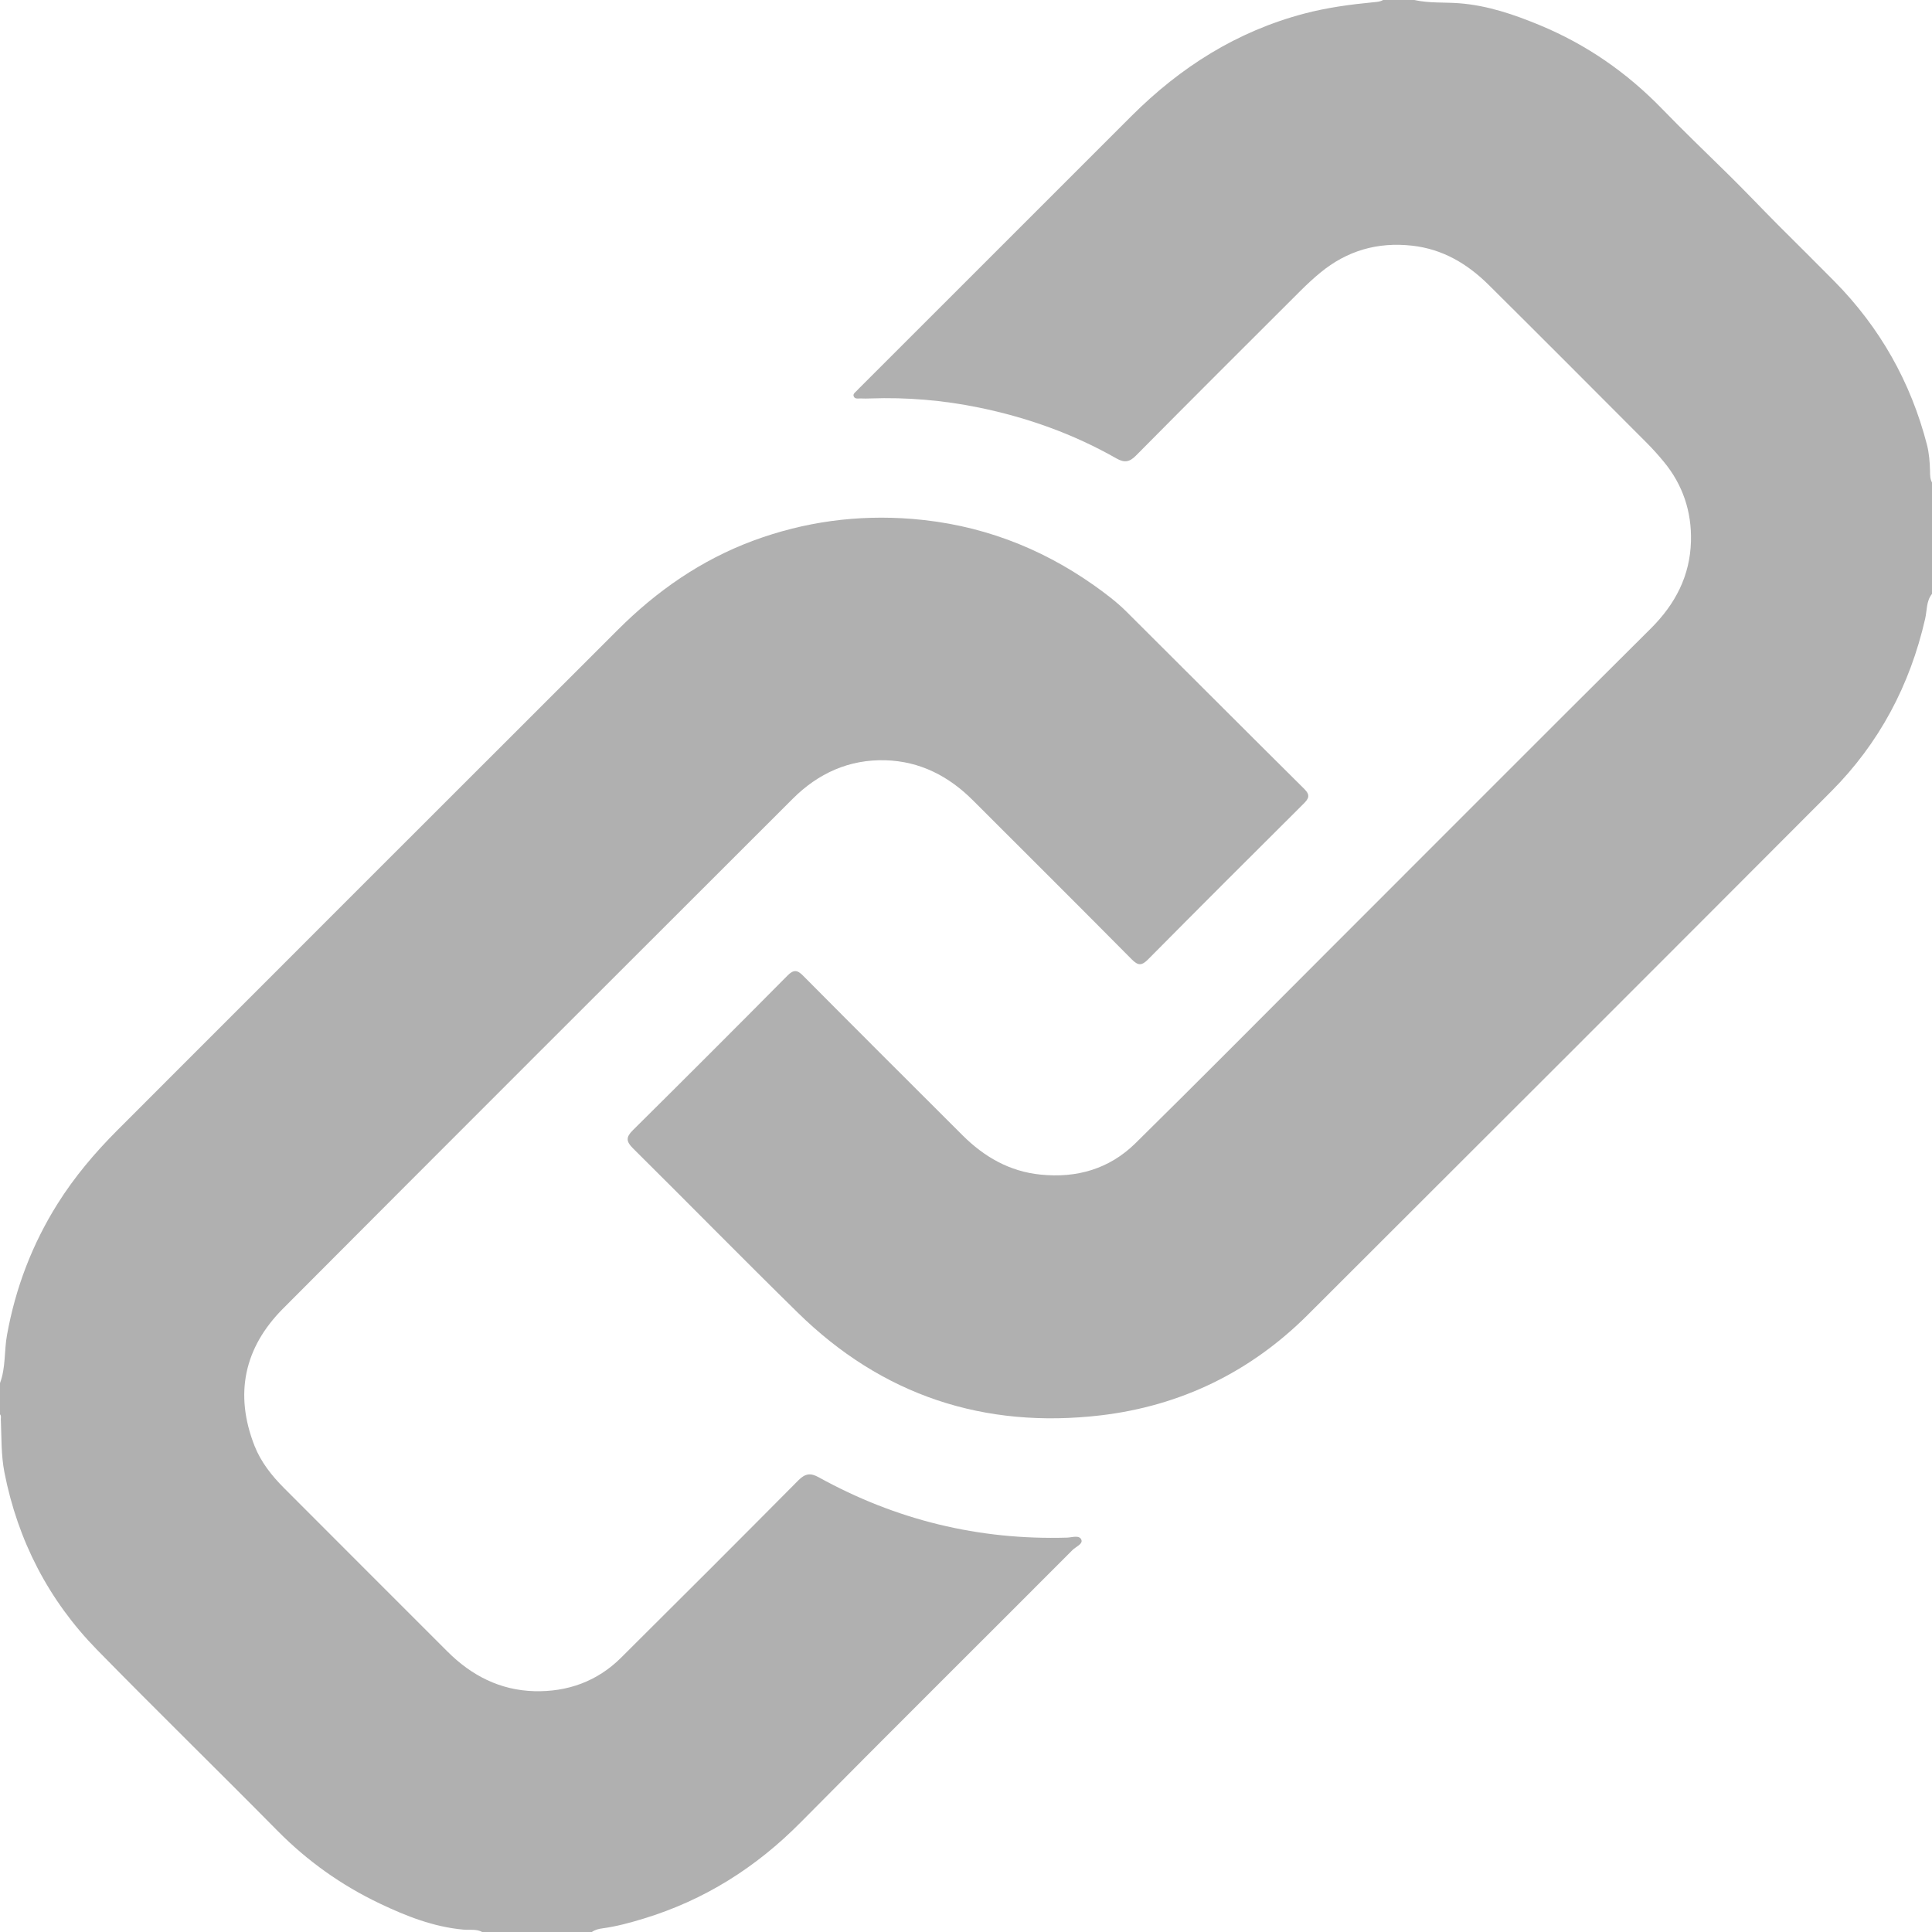
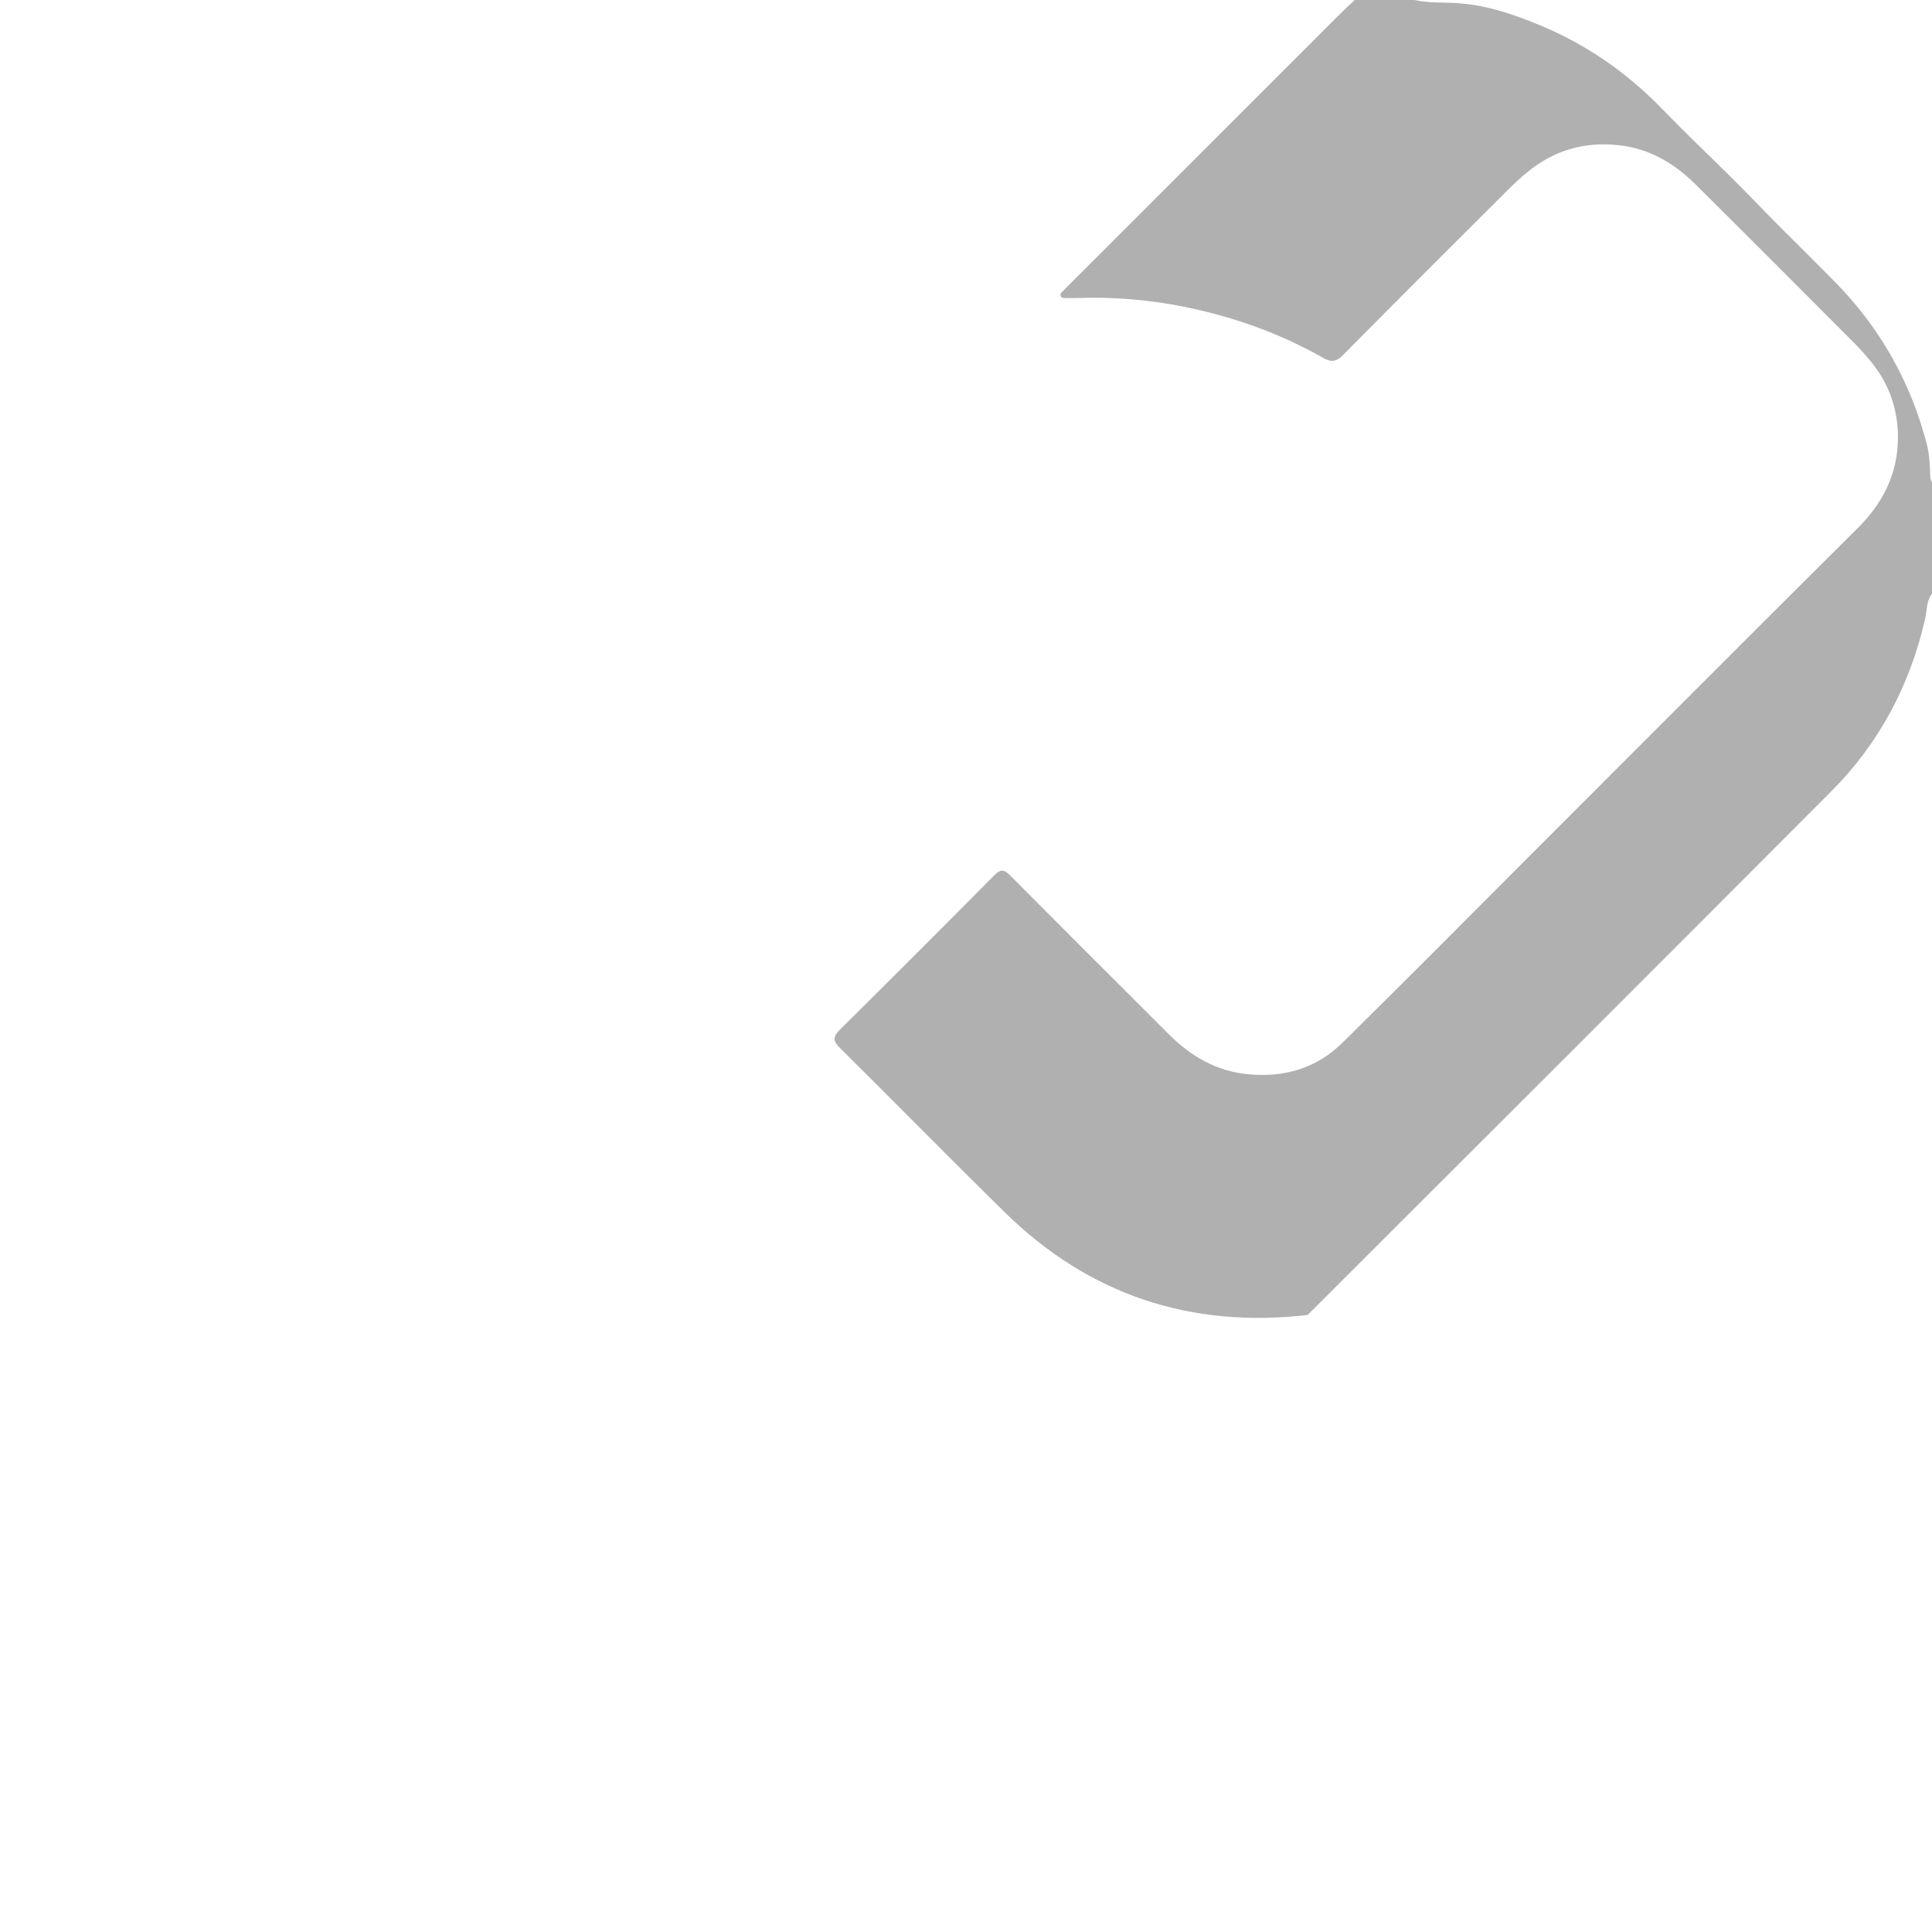
<svg xmlns="http://www.w3.org/2000/svg" version="1.1" id="圖層_1" x="0px" y="0px" width="28.375px" height="28.375px" viewBox="0 0 28.375 28.375" style="enable-background:new 0 0 28.375 28.375;" xml:space="preserve">
-   <path style="fill-rule:evenodd;clip-rule:evenodd;fill:#B0B0B0;" d="M28.375,8.722c-0.086,0.107-0.072,0.245-0.101,0.368  c-0.223,0.975-0.675,1.827-1.38,2.534c-2.559,2.566-5.122,5.128-7.688,7.688c-0.841,0.839-1.865,1.336-3.039,1.475  c-1.714,0.201-3.213-0.292-4.453-1.511c-0.812-0.797-1.609-1.609-2.417-2.41c-0.102-0.101-0.106-0.164-0.003-0.266  c0.76-0.753,1.518-1.511,2.271-2.271c0.09-0.091,0.145-0.086,0.231,0.002c0.778,0.784,1.56,1.564,2.342,2.344  c0.317,0.316,0.688,0.53,1.142,0.576c0.533,0.055,1.011-0.082,1.395-0.459c0.923-0.909,1.835-1.829,2.751-2.746  c1.606-1.605,3.208-3.214,4.819-4.815c0.361-0.359,0.576-0.774,0.59-1.28c0.012-0.434-0.119-0.83-0.398-1.168  c-0.079-0.096-0.162-0.189-0.25-0.277c-0.773-0.775-1.546-1.551-2.323-2.322c-0.313-0.31-0.675-0.526-1.126-0.576  c-0.508-0.056-0.955,0.074-1.347,0.397c-0.1,0.082-0.194,0.17-0.286,0.261c-0.809,0.807-1.618,1.614-2.422,2.426  c-0.095,0.096-0.169,0.107-0.284,0.042c-0.632-0.36-1.31-0.602-2.021-0.748c-0.526-0.108-1.059-0.153-1.596-0.134  c-0.047,0.002-0.096,0.002-0.143,0c-0.036-0.001-0.084,0.013-0.101-0.032c-0.014-0.036,0.024-0.058,0.046-0.082  c0.016-0.018,0.034-0.034,0.05-0.051c1.329-1.329,2.657-2.657,3.986-3.985c0.717-0.716,1.547-1.242,2.535-1.502  c0.334-0.088,0.674-0.134,1.017-0.167C20.222,0.028,20.271,0.026,20.313,0c0.153,0,0.306,0,0.459,0  c0.218,0.049,0.441,0.031,0.662,0.048c0.417,0.033,0.802,0.165,1.181,0.322c0.684,0.283,1.279,0.696,1.796,1.229  c0.312,0.322,0.636,0.633,0.957,0.948c0.255,0.25,0.501,0.511,0.754,0.765c0.273,0.273,0.548,0.544,0.819,0.819  c0.67,0.679,1.122,1.48,1.36,2.401c0.032,0.125,0.042,0.257,0.045,0.388c0.001,0.057,0,0.114,0.029,0.166  C28.375,7.632,28.375,8.177,28.375,8.722z" />
-   <path style="fill-rule:evenodd;clip-rule:evenodd;fill:#B0B0B0;" d="M0,20.313c0.086-0.228,0.06-0.471,0.103-0.707  c0.125-0.691,0.37-1.333,0.743-1.927c0.248-0.395,0.547-0.748,0.875-1.077c2.45-2.452,4.901-4.903,7.354-7.353  c0.571-0.571,1.223-1.024,1.984-1.307c0.755-0.28,1.532-0.385,2.337-0.321c0.983,0.079,1.87,0.41,2.672,0.976  c0.167,0.119,0.333,0.243,0.478,0.388c0.871,0.867,1.738,1.737,2.611,2.603c0.093,0.093,0.062,0.143-0.014,0.219  c-0.763,0.759-1.524,1.519-2.281,2.283c-0.093,0.094-0.146,0.095-0.24,0c-0.774-0.781-1.553-1.557-2.331-2.334  c-0.355-0.356-0.778-0.575-1.284-0.59c-0.535-0.016-0.99,0.191-1.365,0.566c-2.497,2.494-4.994,4.987-7.484,7.486  c-0.57,0.572-0.719,1.253-0.42,2.016c0.094,0.239,0.252,0.438,0.432,0.619c0.8,0.802,1.602,1.603,2.403,2.404  c0.352,0.352,0.772,0.567,1.273,0.581c0.488,0.013,0.925-0.143,1.275-0.491c0.872-0.866,1.741-1.735,2.606-2.607  c0.1-0.1,0.178-0.11,0.298-0.043c1.134,0.627,2.349,0.924,3.646,0.886c0.072-0.002,0.18-0.042,0.21,0.029  c0.028,0.064-0.08,0.104-0.128,0.152c-1.33,1.334-2.667,2.66-3.993,4c-0.656,0.664-1.417,1.144-2.309,1.415  c-0.196,0.06-0.395,0.114-0.599,0.142c-0.058,0.007-0.113,0.021-0.161,0.055c-0.536,0-1.071,0-1.607,0  c-0.088-0.049-0.187-0.027-0.28-0.036c-0.438-0.04-0.838-0.198-1.228-0.384c-0.561-0.267-1.06-0.622-1.499-1.066  c-0.88-0.891-1.776-1.765-2.652-2.66c-0.712-0.728-1.164-1.605-1.36-2.605c-0.05-0.255-0.042-0.522-0.053-0.784  C0.013,20.816,0.019,20.792,0,20.772C0,20.619,0,20.466,0,20.313z" />
+   <path style="fill-rule:evenodd;clip-rule:evenodd;fill:#B0B0B0;" d="M28.375,8.722c-0.086,0.107-0.072,0.245-0.101,0.368  c-0.223,0.975-0.675,1.827-1.38,2.534c-2.559,2.566-5.122,5.128-7.688,7.688c-1.714,0.201-3.213-0.292-4.453-1.511c-0.812-0.797-1.609-1.609-2.417-2.41c-0.102-0.101-0.106-0.164-0.003-0.266  c0.76-0.753,1.518-1.511,2.271-2.271c0.09-0.091,0.145-0.086,0.231,0.002c0.778,0.784,1.56,1.564,2.342,2.344  c0.317,0.316,0.688,0.53,1.142,0.576c0.533,0.055,1.011-0.082,1.395-0.459c0.923-0.909,1.835-1.829,2.751-2.746  c1.606-1.605,3.208-3.214,4.819-4.815c0.361-0.359,0.576-0.774,0.59-1.28c0.012-0.434-0.119-0.83-0.398-1.168  c-0.079-0.096-0.162-0.189-0.25-0.277c-0.773-0.775-1.546-1.551-2.323-2.322c-0.313-0.31-0.675-0.526-1.126-0.576  c-0.508-0.056-0.955,0.074-1.347,0.397c-0.1,0.082-0.194,0.17-0.286,0.261c-0.809,0.807-1.618,1.614-2.422,2.426  c-0.095,0.096-0.169,0.107-0.284,0.042c-0.632-0.36-1.31-0.602-2.021-0.748c-0.526-0.108-1.059-0.153-1.596-0.134  c-0.047,0.002-0.096,0.002-0.143,0c-0.036-0.001-0.084,0.013-0.101-0.032c-0.014-0.036,0.024-0.058,0.046-0.082  c0.016-0.018,0.034-0.034,0.05-0.051c1.329-1.329,2.657-2.657,3.986-3.985c0.717-0.716,1.547-1.242,2.535-1.502  c0.334-0.088,0.674-0.134,1.017-0.167C20.222,0.028,20.271,0.026,20.313,0c0.153,0,0.306,0,0.459,0  c0.218,0.049,0.441,0.031,0.662,0.048c0.417,0.033,0.802,0.165,1.181,0.322c0.684,0.283,1.279,0.696,1.796,1.229  c0.312,0.322,0.636,0.633,0.957,0.948c0.255,0.25,0.501,0.511,0.754,0.765c0.273,0.273,0.548,0.544,0.819,0.819  c0.67,0.679,1.122,1.48,1.36,2.401c0.032,0.125,0.042,0.257,0.045,0.388c0.001,0.057,0,0.114,0.029,0.166  C28.375,7.632,28.375,8.177,28.375,8.722z" />
</svg>